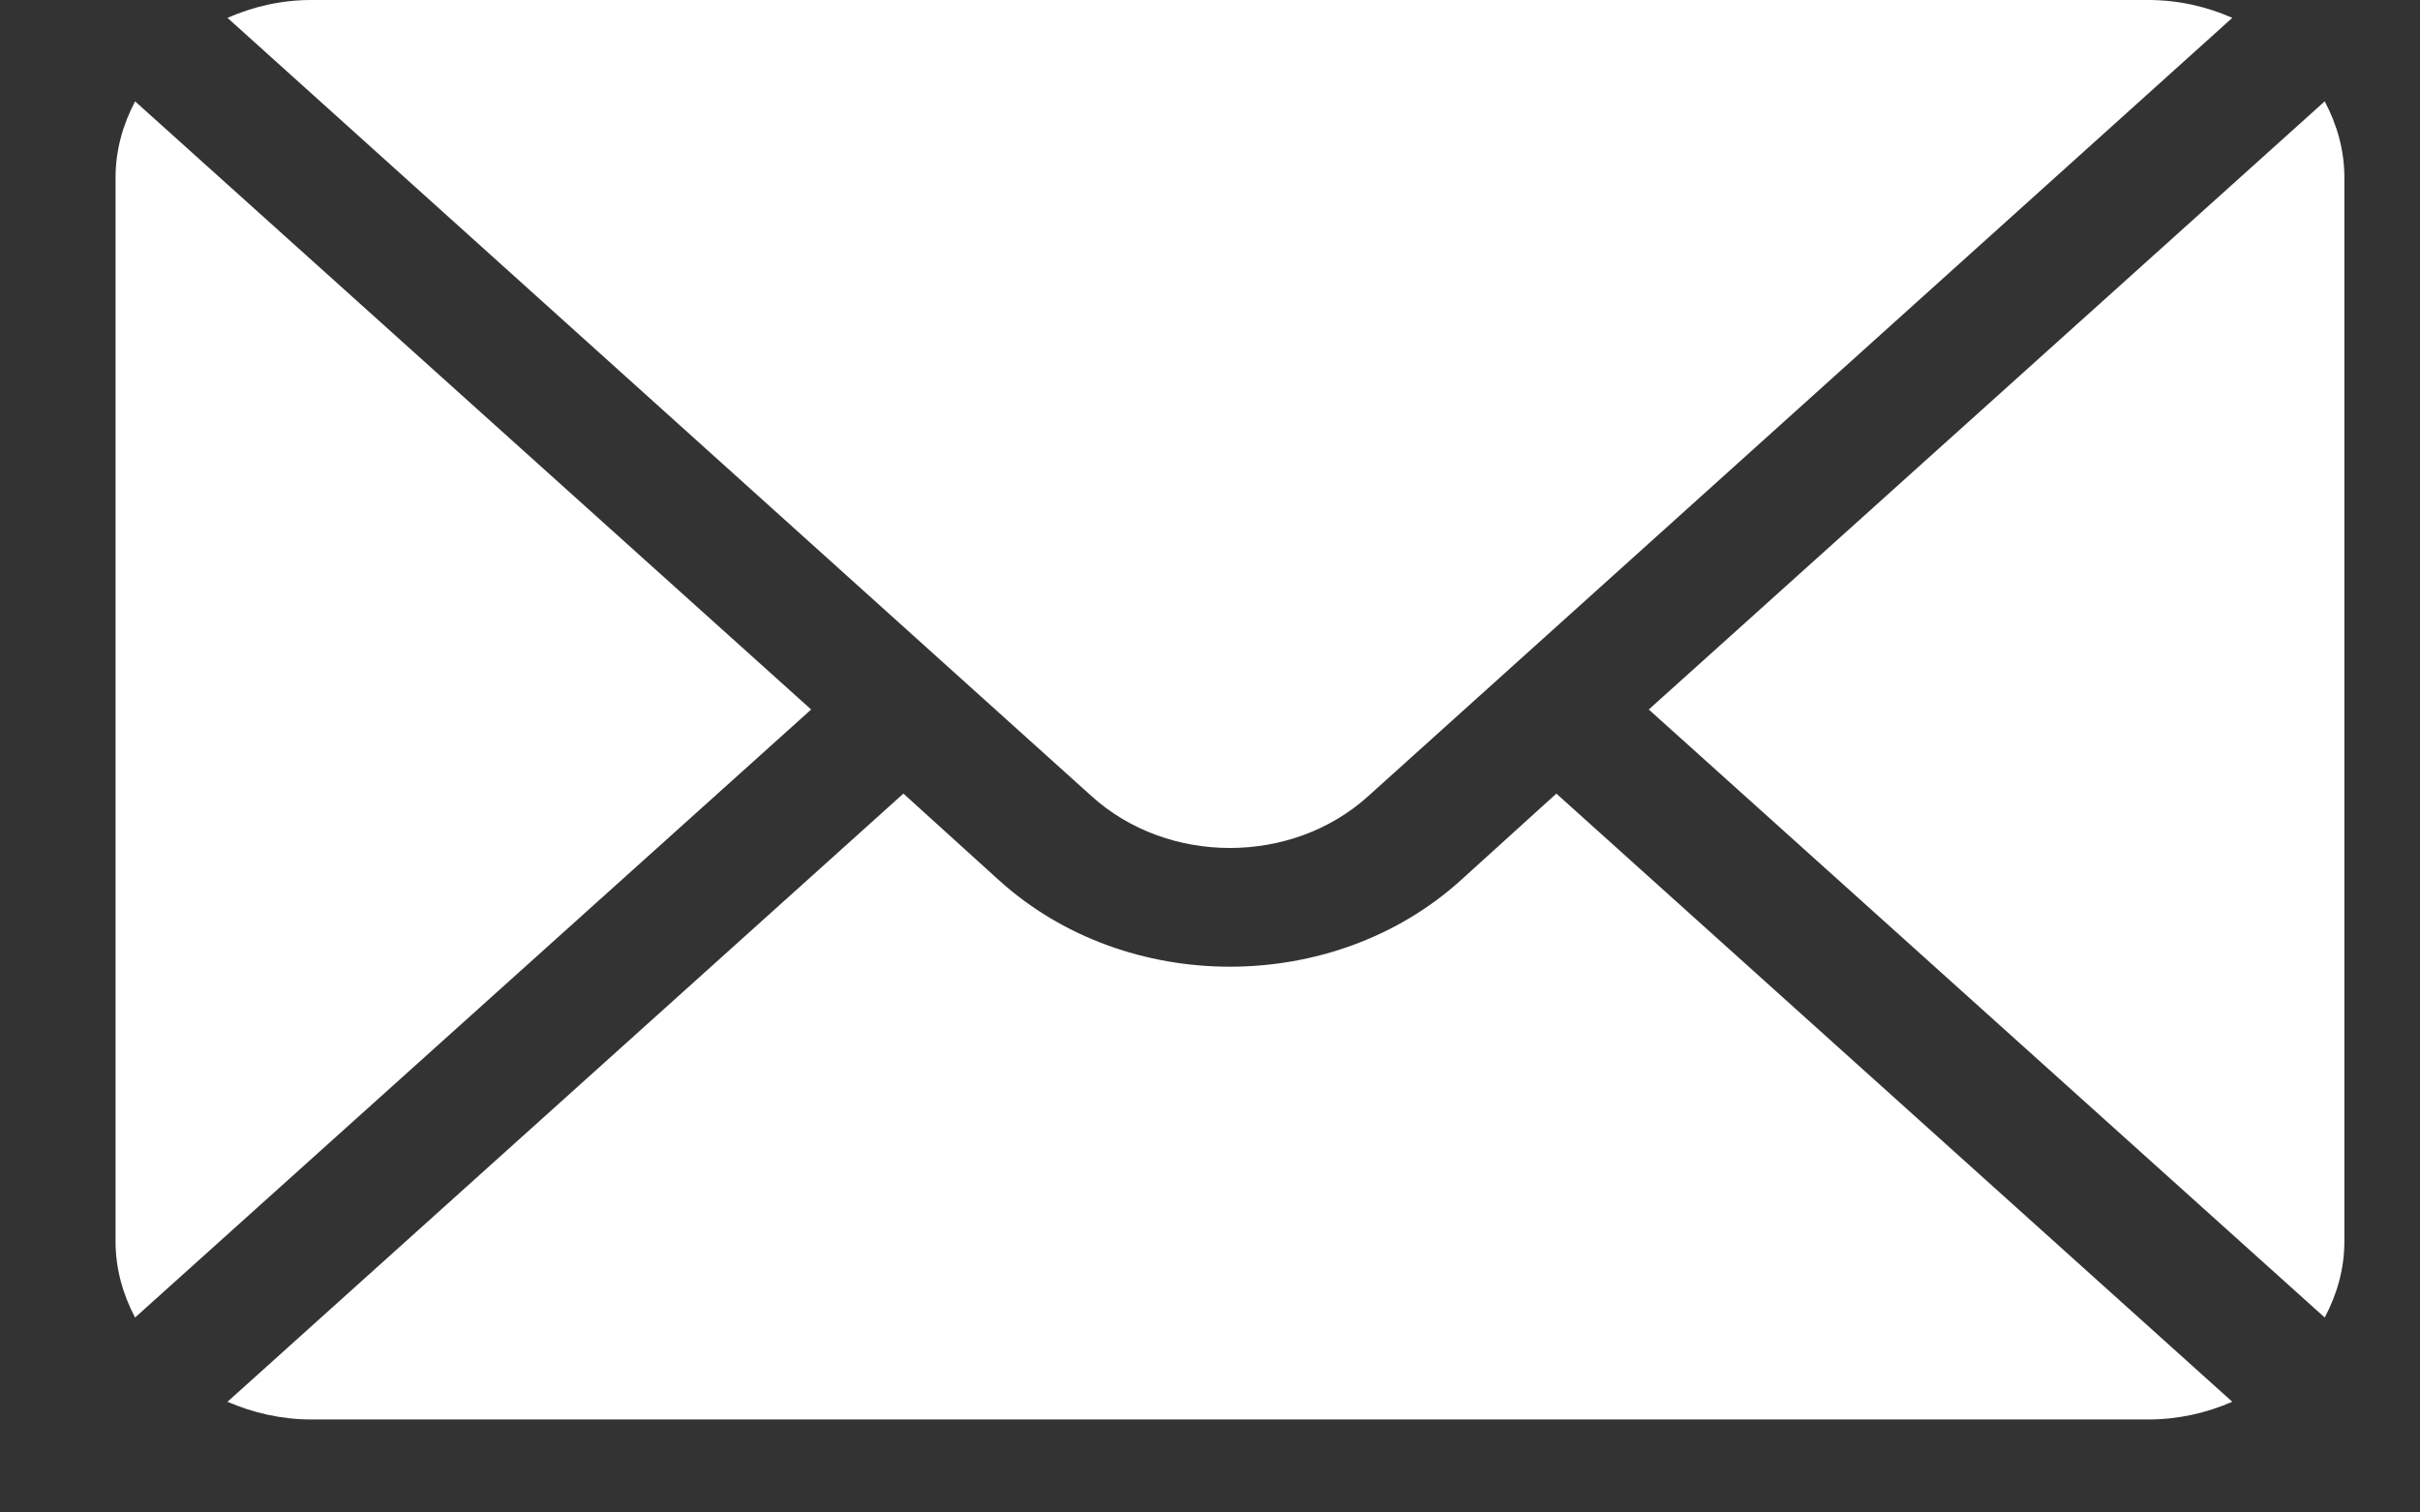
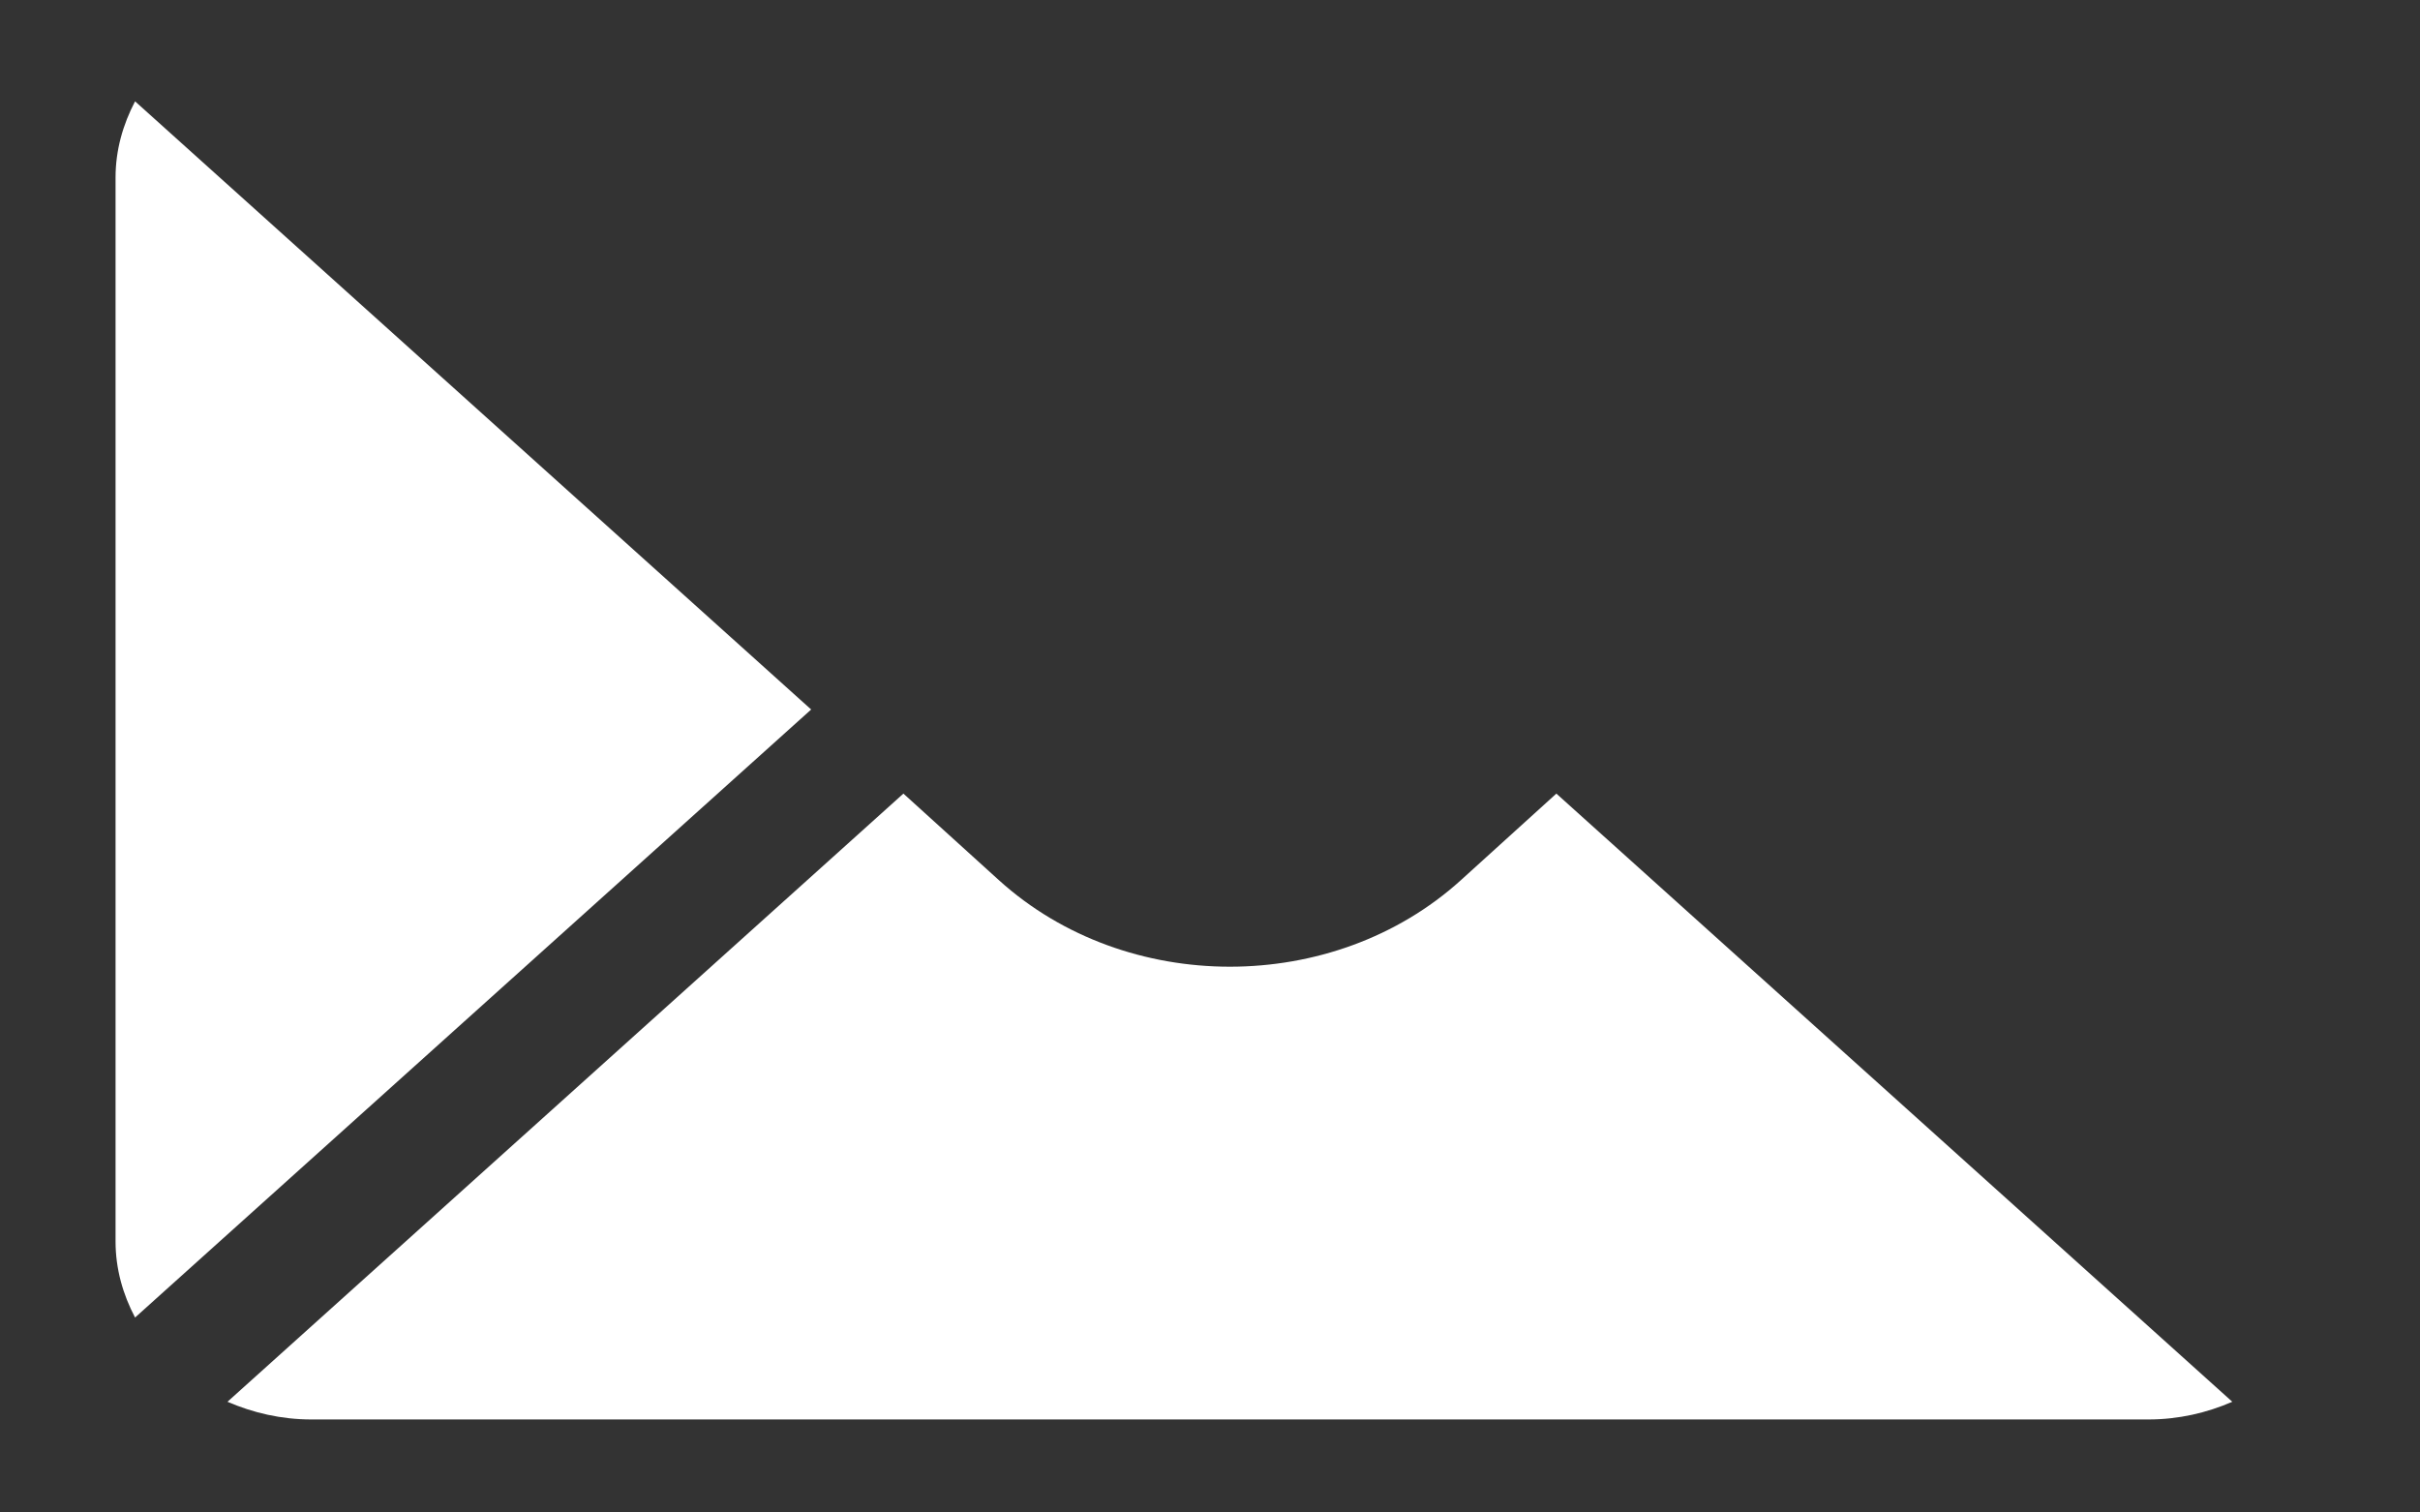
<svg xmlns="http://www.w3.org/2000/svg" width="16" height="10" viewBox="0 0 16 10" fill="none">
  <rect x="0" y="0" width="16" height="10" fill="#333333" stroke="none" />
-   <path d="M15.37 0.67L10.901 4.691L15.37 8.711C15.451 8.559 15.5 8.389 15.5 8.209V1.173C15.5 0.992 15.451 0.823 15.37 0.67Z" fill="white" />
-   <path d="M14.204 0H2.059C1.859 0 1.673 0.044 1.504 0.118L7.216 5.263C7.721 5.721 8.542 5.721 9.047 5.263L14.759 0.118C14.591 0.044 14.404 0 14.204 0Z" fill="white" />
  <path d="M0.893 0.67C0.813 0.823 0.764 0.992 0.764 1.173V8.209C0.764 8.39 0.813 8.559 0.893 8.711L5.363 4.691L0.893 0.67Z" fill="white" />
  <path d="M10.29 5.247L9.658 5.82C8.816 6.582 7.447 6.582 6.605 5.82L5.973 5.247L1.504 9.268C1.673 9.341 1.859 9.385 2.059 9.385H14.204C14.404 9.385 14.591 9.341 14.759 9.268L10.29 5.247Z" fill="white" />
</svg>